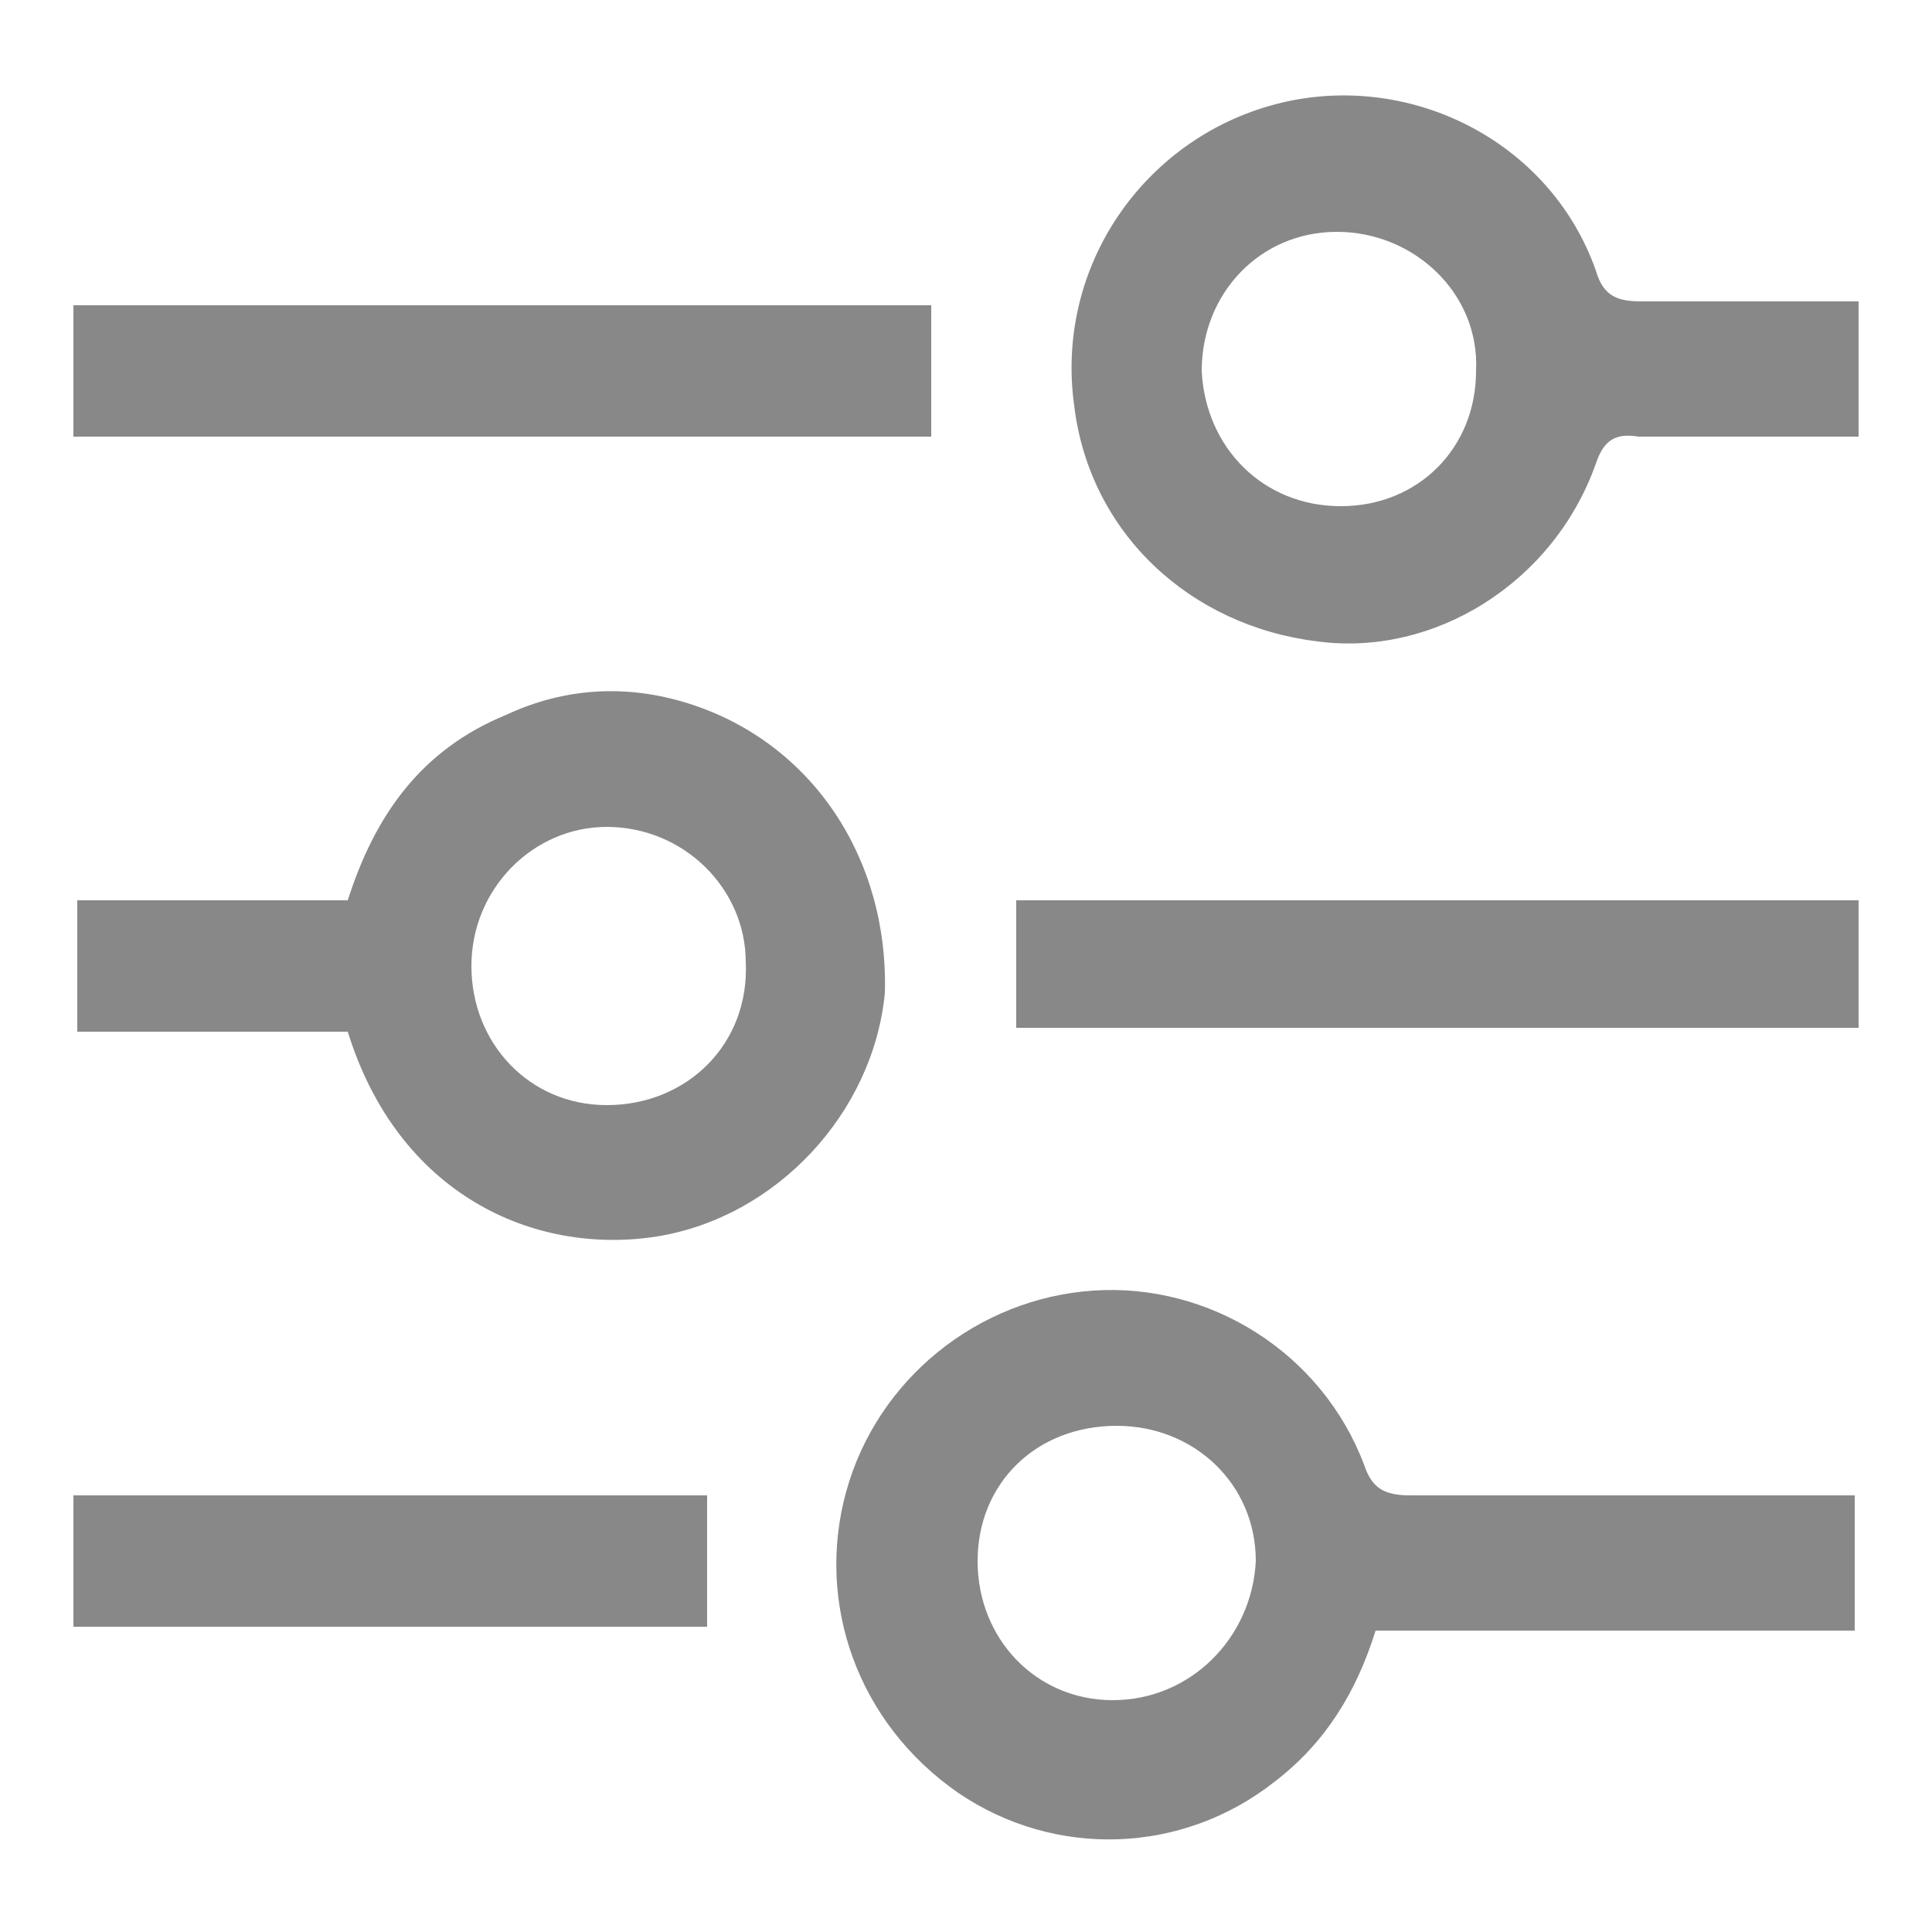
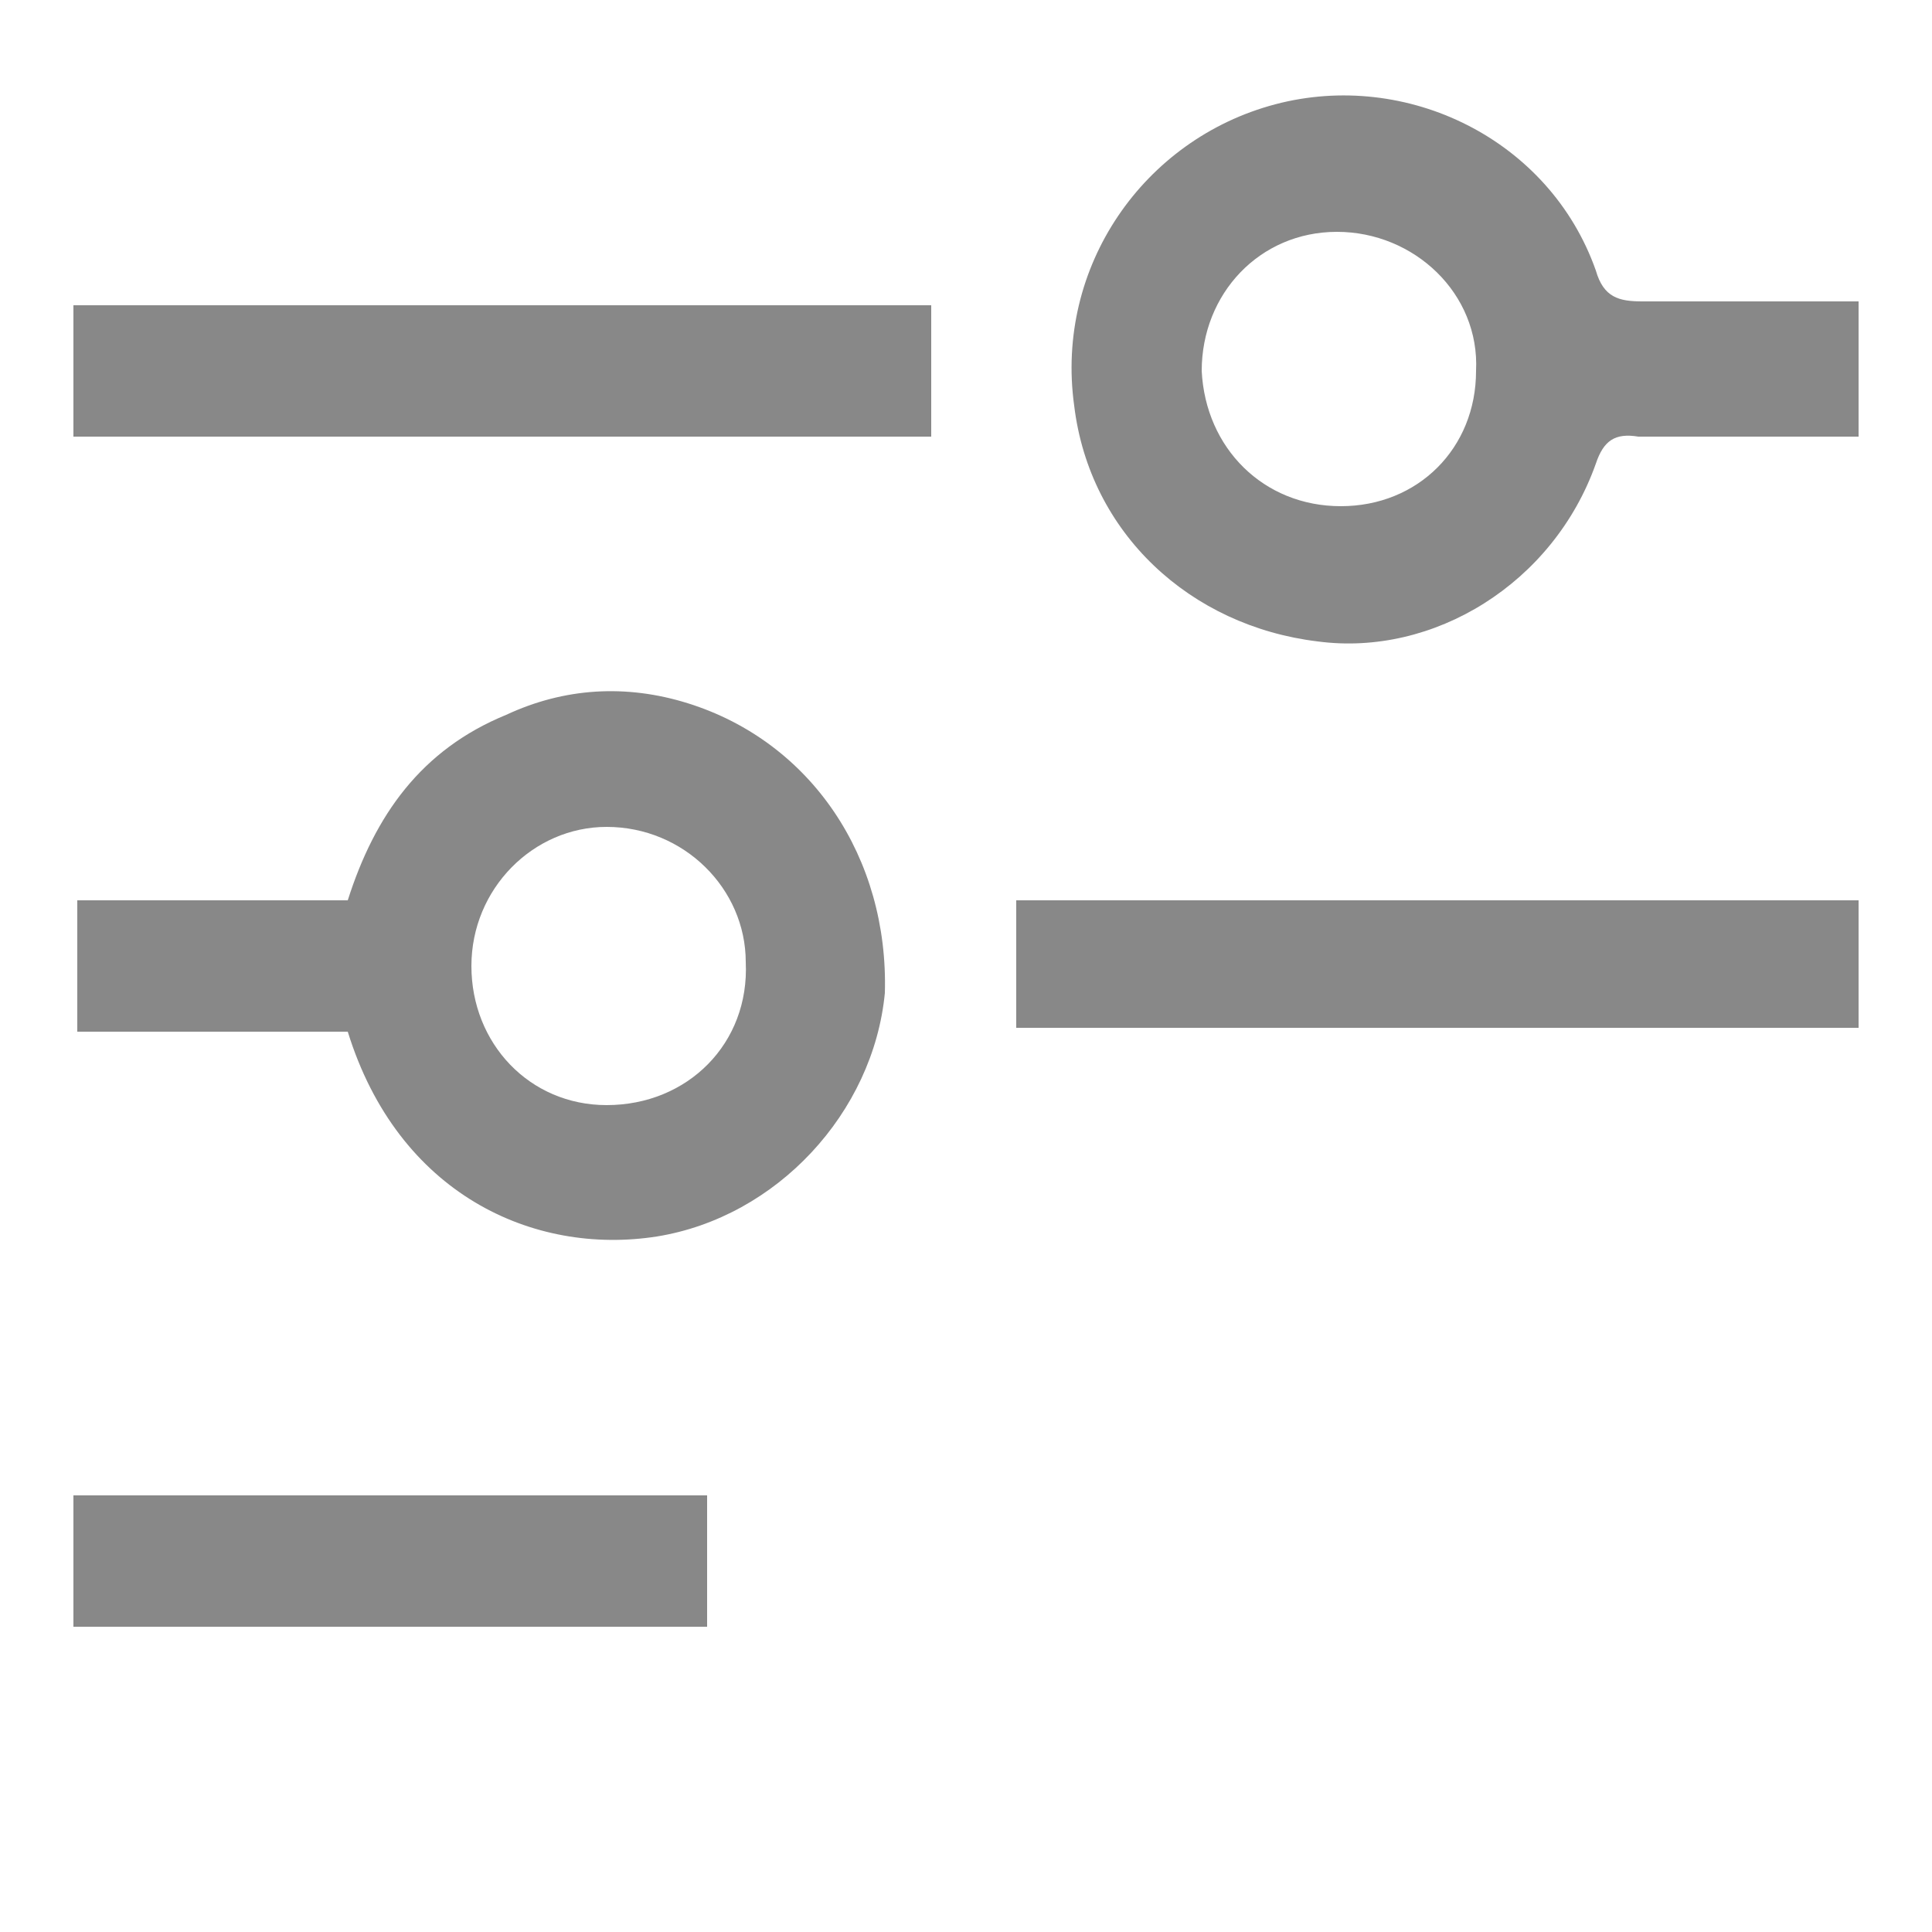
<svg xmlns="http://www.w3.org/2000/svg" version="1.1" id="Capa_1" x="0px" y="0px" viewBox="0 0 50 50" style="enable-background:new 0 0 50 50;" xml:space="preserve">
  <style type="text/css">
	.st0{fill:#888888;}
</style>
  <g>
-     <path class="st0" d="M36.5,38.7c-0.7,0-1-0.2-1.2-0.8c-1.1-2.9-4-4.7-7-4.5c-3,0.2-5.6,2.3-6.4,5.2c-0.8,2.9,0.3,6,2.9,7.8   c2.5,1.7,5.8,1.6,8.2-0.3c1.3-1,2.1-2.3,2.6-3.9c4.1,0,8.3,0,12.4,0c0-1.2,0-2.2,0-3.5c-0.5,0-0.9,0-1.3,0   C43.3,38.7,39.9,38.7,36.5,38.7z M28.8,44c-2,0-3.5-1.6-3.5-3.6c0-2,1.5-3.5,3.6-3.5c2,0,3.6,1.5,3.6,3.5   C32.4,42.4,30.8,44,28.8,44z" />
    <path class="st0" d="M17.8,18.2c-1.6-0.5-3.2-0.4-4.7,0.3c-2.2,0.9-3.4,2.6-4.1,4.8c-2.3,0-4.6,0-7,0c0,1.2,0,2.2,0,3.4   c2.3,0,4.6,0,7,0c1.3,4.2,4.8,5.8,8,5.3c3.1-0.5,5.6-3.2,5.9-6.3C23,22.2,21,19.2,17.8,18.2z M15.7,28.6c-2,0-3.5-1.6-3.5-3.6   c0-2,1.6-3.6,3.5-3.6c2,0,3.6,1.6,3.6,3.5C19.4,27,17.8,28.6,15.7,28.6z" />
    <path class="st0" d="M42.5,7.8c-0.6,0-1-0.1-1.2-0.8c-1.2-3.4-4.9-5.2-8.3-4.3c-3.4,0.9-5.7,4.2-5.2,7.8c0.4,3.3,3,5.7,6.3,6.1   c3,0.4,6.1-1.5,7.2-4.6c0.2-0.6,0.5-0.8,1.1-0.7c1.3,0,2.6,0,3.8,0c0.6,0,1.3,0,1.9,0c0-1.2,0-2.3,0-3.5   C46.2,7.8,44.4,7.8,42.5,7.8z M34.7,13.1c-2,0-3.5-1.5-3.6-3.5c0-2,1.5-3.6,3.5-3.6c2,0,3.7,1.6,3.6,3.6   C38.2,11.6,36.7,13.1,34.7,13.1z" />
    <path class="st0" d="M24.1,7.9c-7.4,0-14.8,0-22.2,0c0,1.1,0,2.2,0,3.4c7.5,0,14.8,0,22.2,0C24.1,10.1,24.1,9,24.1,7.9z" />
    <path class="st0" d="M48.1,23.3c-7.3,0-14.6,0-21.8,0c0,1.2,0,2.3,0,3.3c7.3,0,14.5,0,21.8,0C48.1,25.6,48.1,24.5,48.1,23.3z" />
    <path class="st0" d="M1.9,41.3c0,0.2,0,0.5,0,0.8c5.5,0,11,0,16.4,0c0-1.2,0-2.3,0-3.4c-5.5,0-10.9,0-16.4,0   C1.9,39.7,1.9,40.5,1.9,41.3z" />
  </g>
</svg>